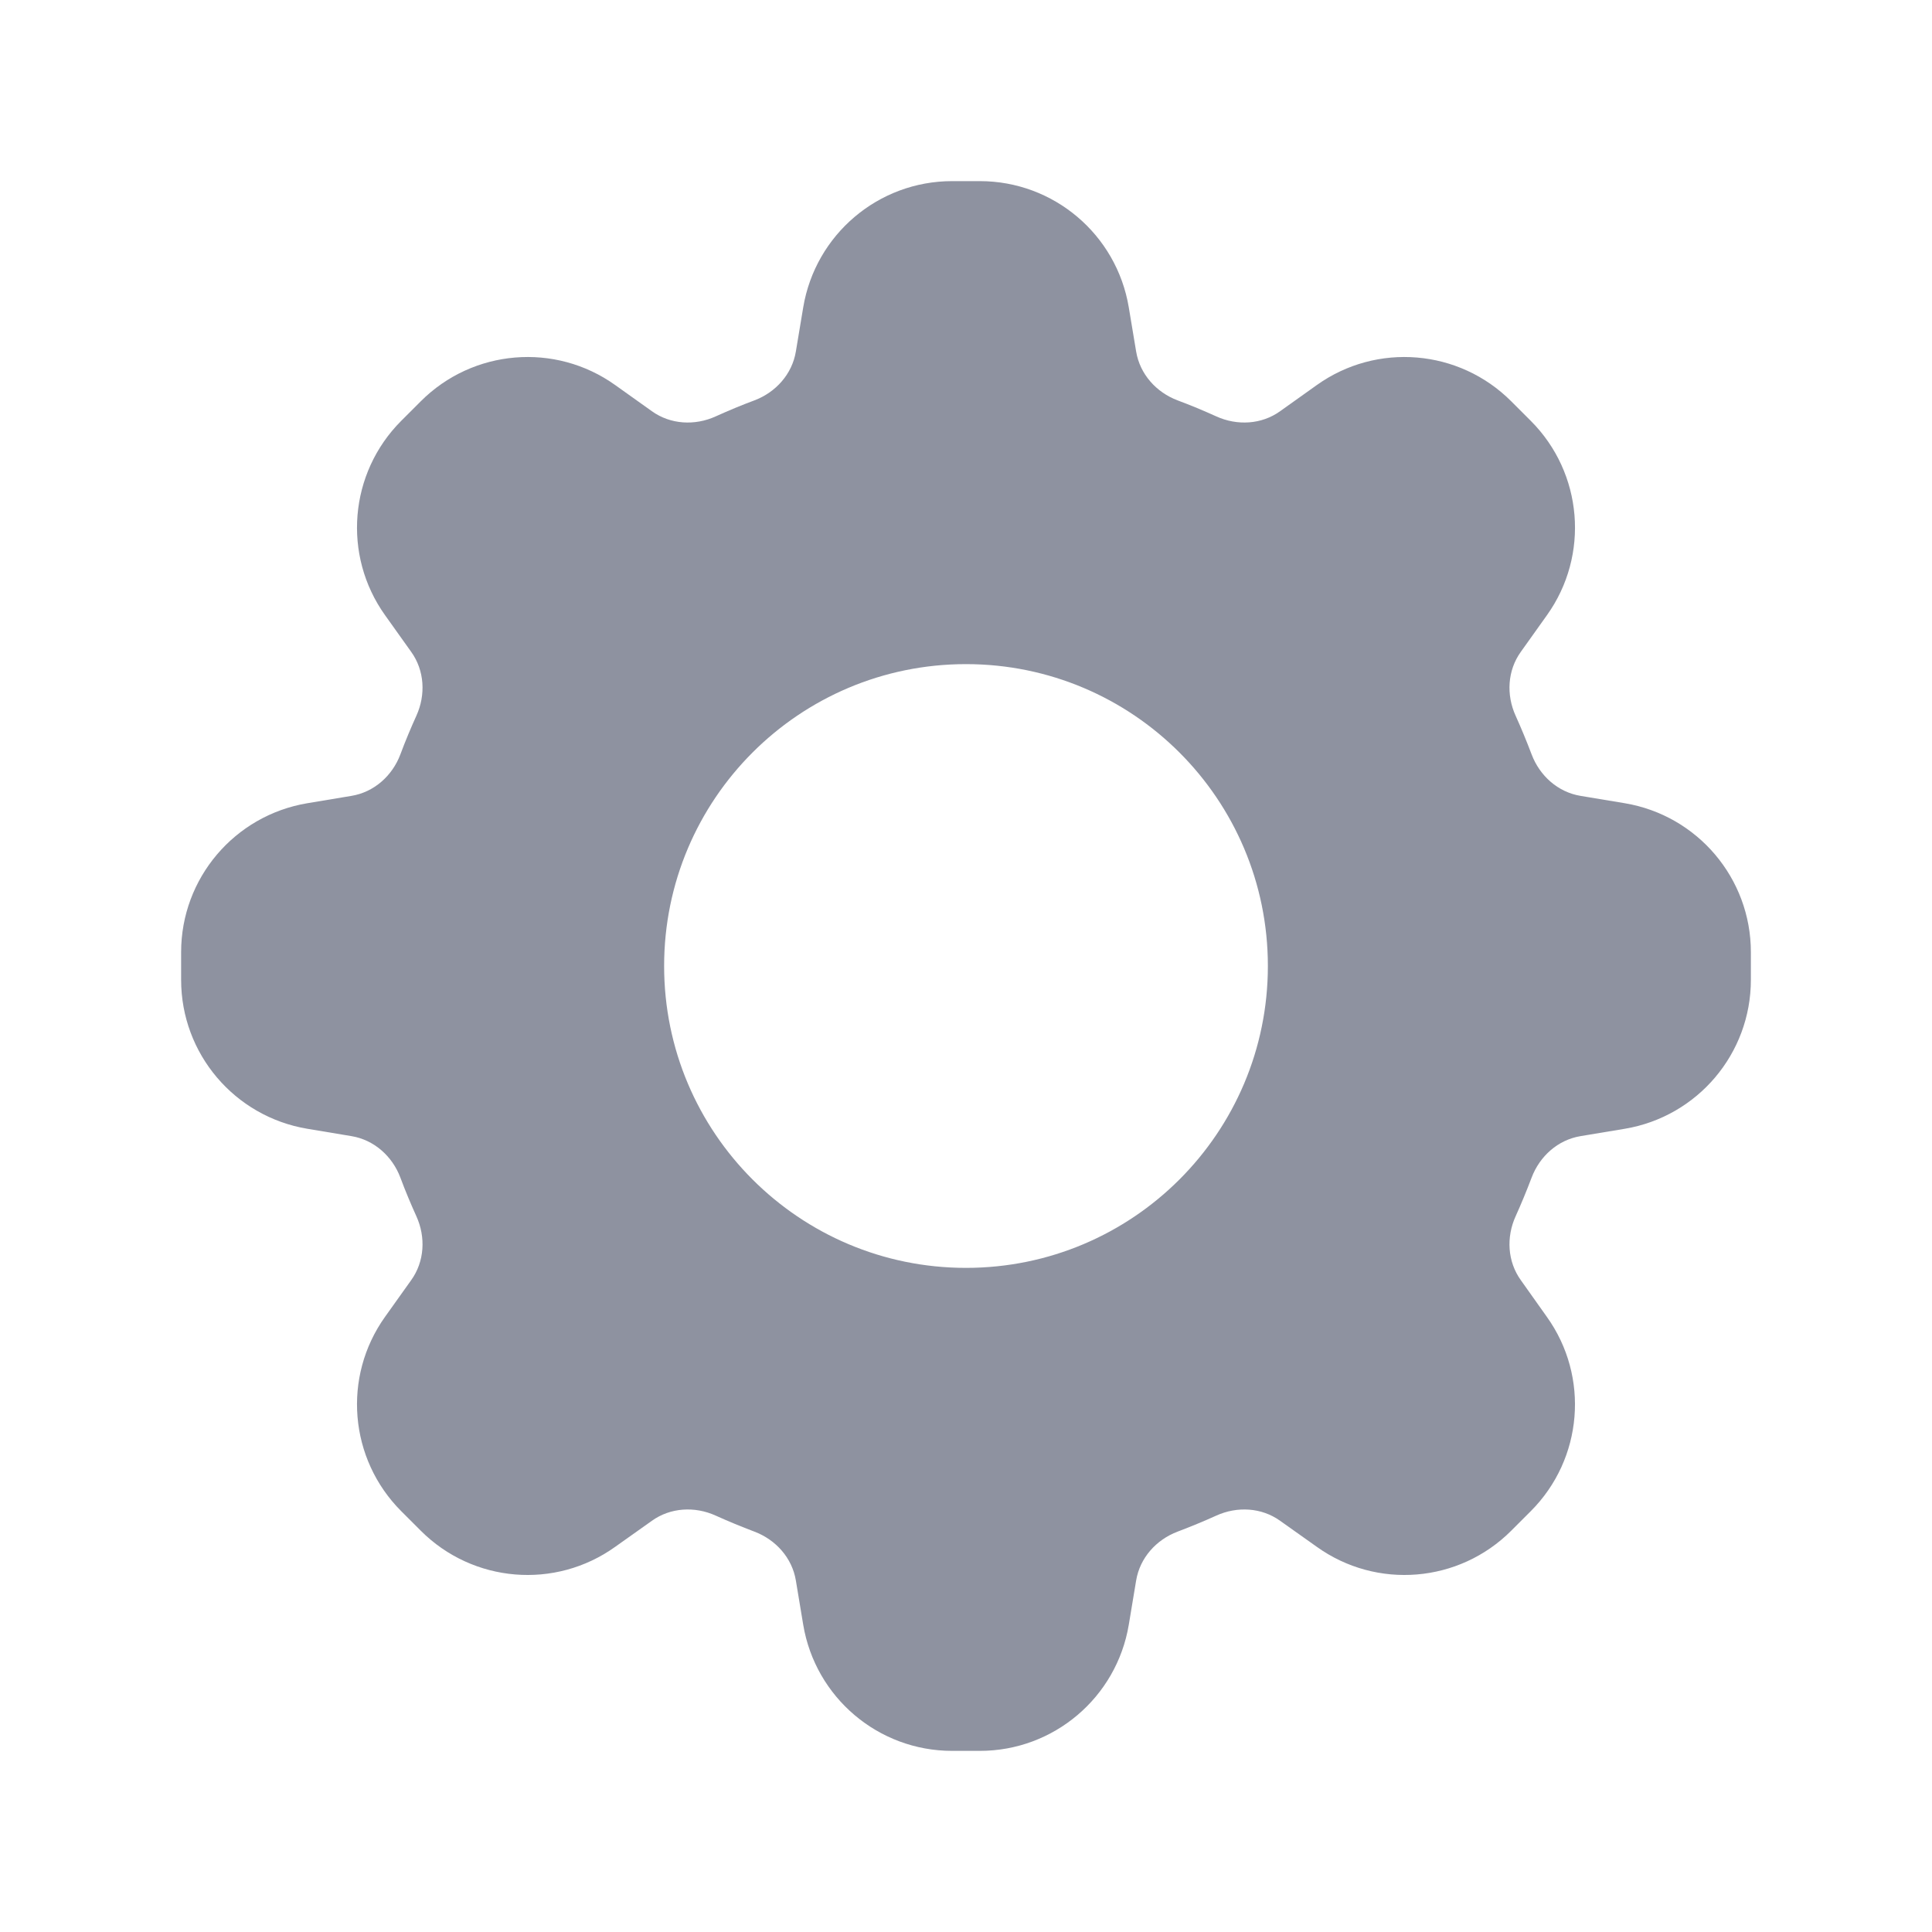
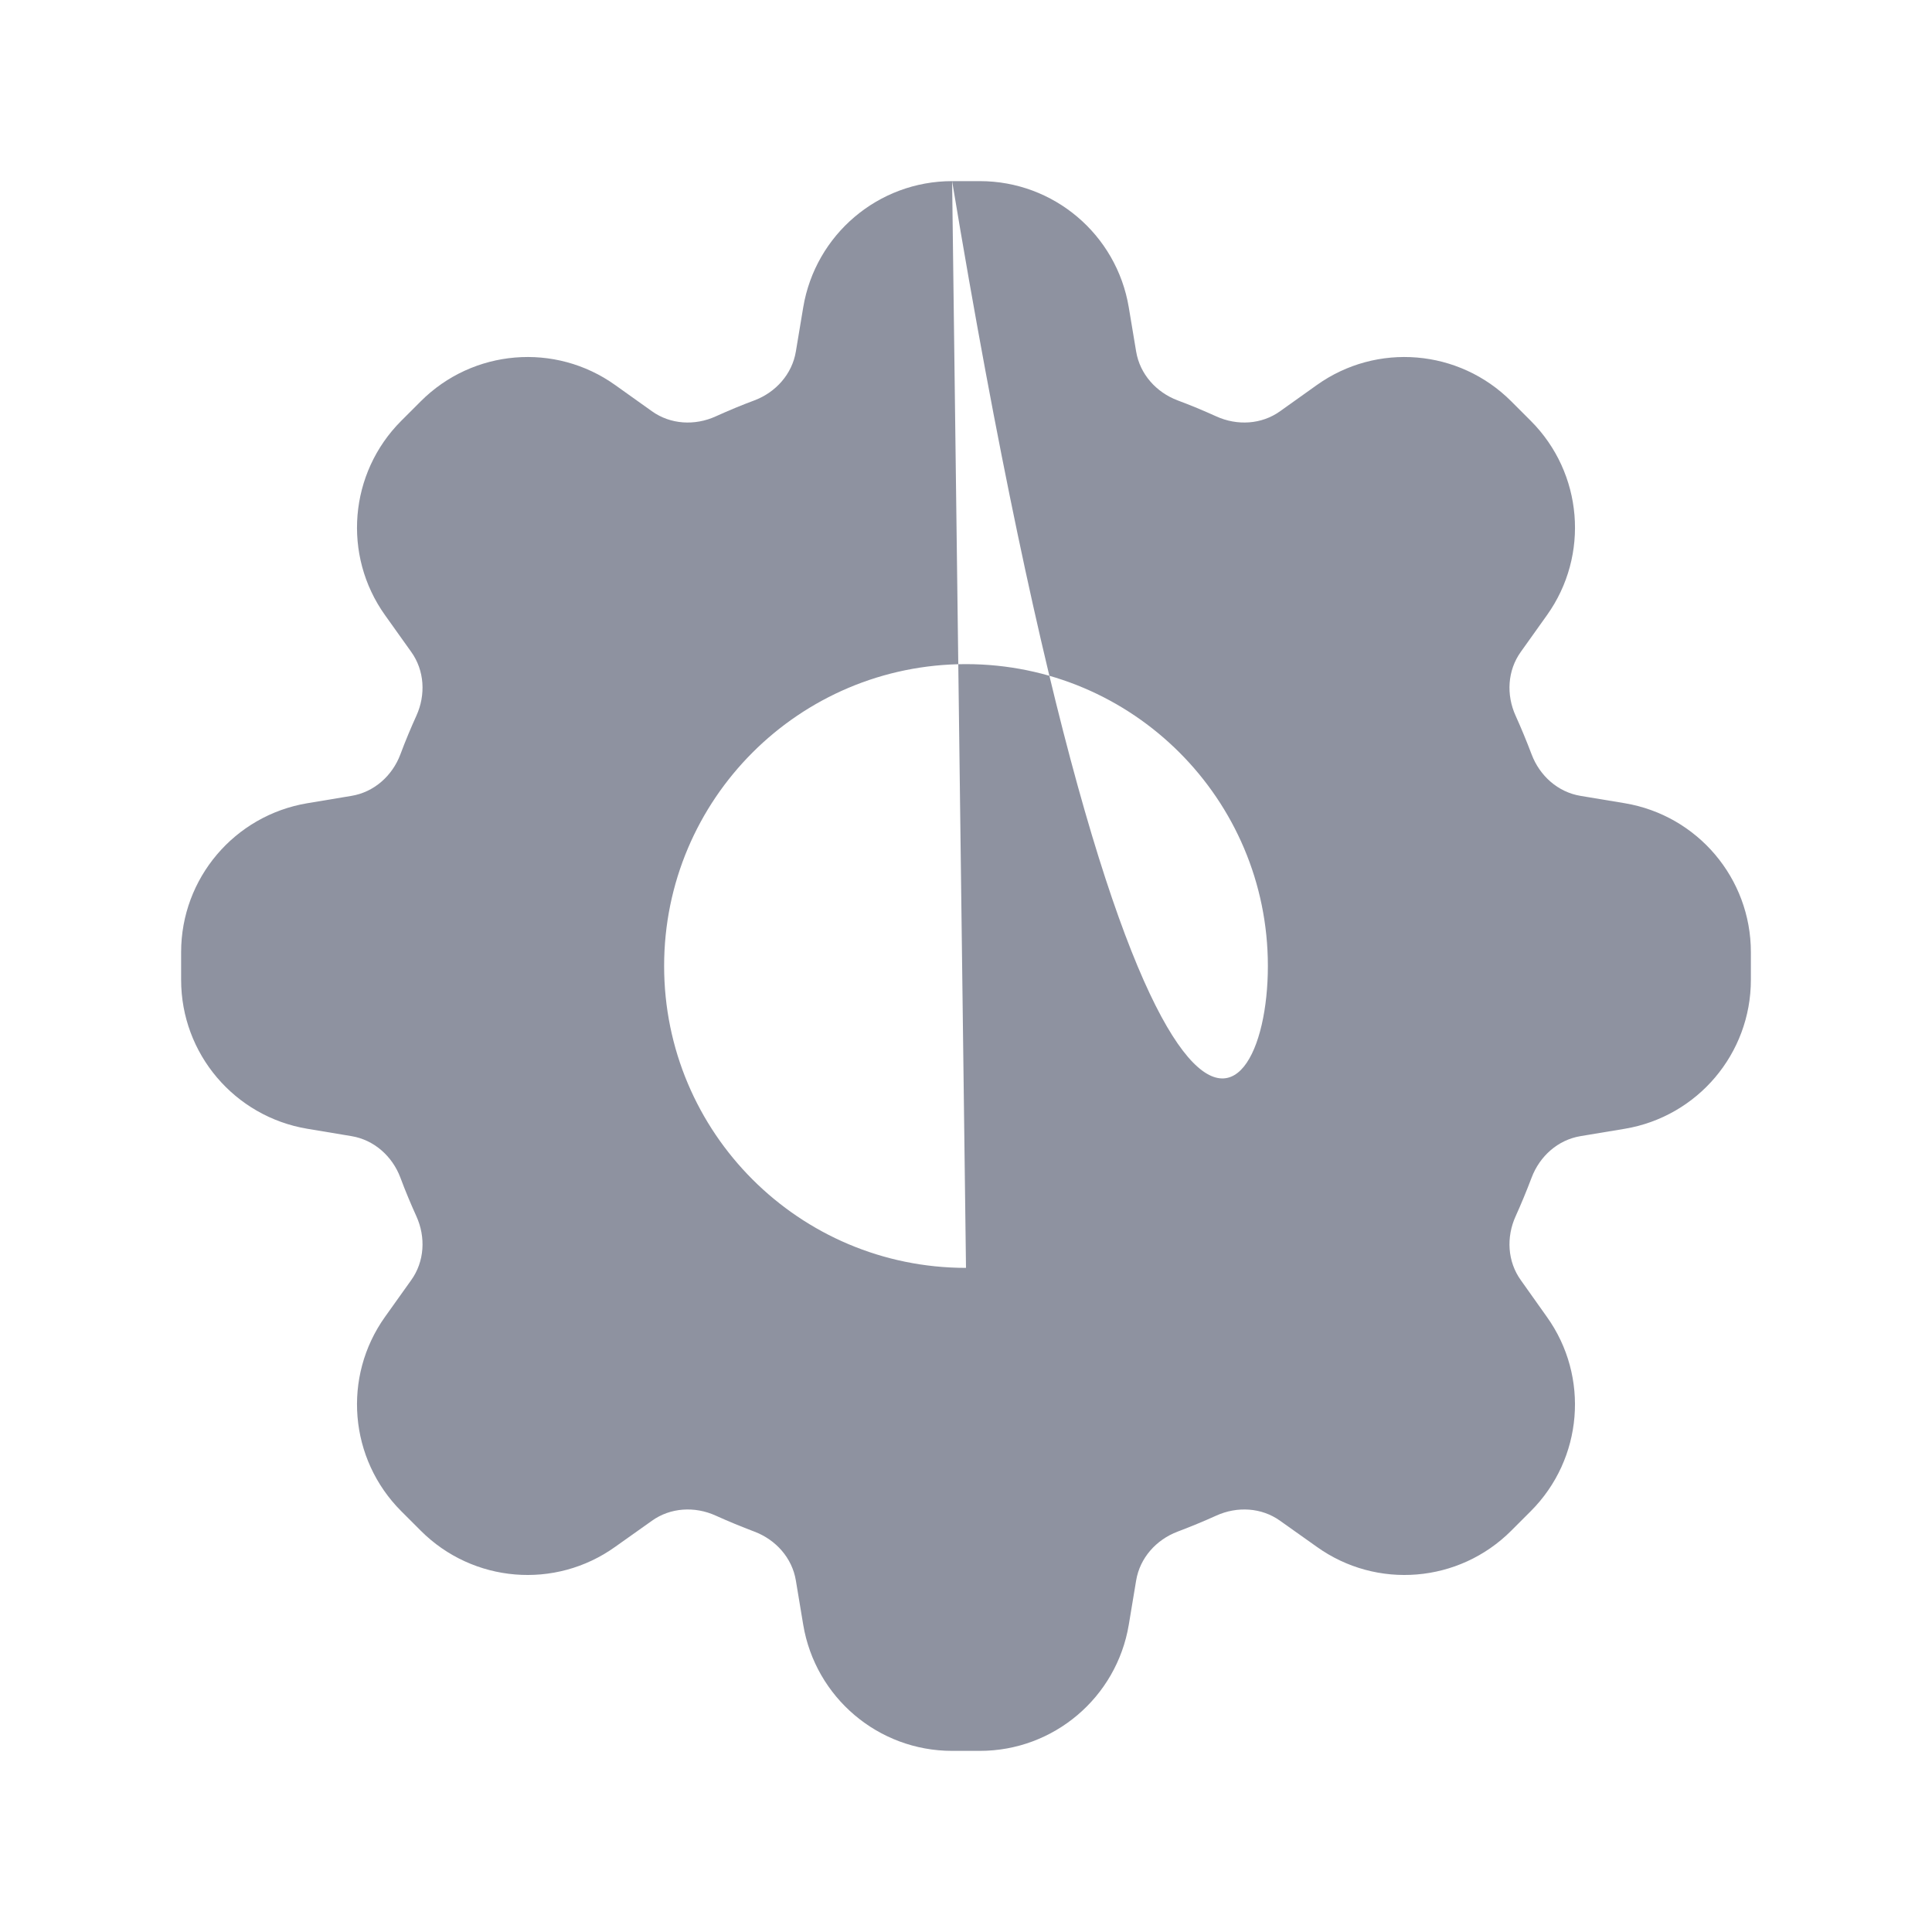
<svg xmlns="http://www.w3.org/2000/svg" width="16" height="16" viewBox="0 0 16 16" fill="none">
-   <path fill-rule="evenodd" clip-rule="evenodd" d="M7.885 1.5C7.274 1.5 6.753 1.942 6.652 2.545L6.591 2.911C6.56 3.098 6.425 3.249 6.247 3.316C6.139 3.356 6.032 3.401 5.928 3.448C5.755 3.527 5.552 3.516 5.398 3.405L5.095 3.189C4.598 2.834 3.917 2.891 3.485 3.323L3.323 3.485C2.891 3.917 2.834 4.598 3.189 5.095L3.405 5.398C3.516 5.552 3.527 5.755 3.448 5.928C3.401 6.032 3.356 6.139 3.316 6.247C3.249 6.425 3.098 6.56 2.911 6.591L2.545 6.652C1.942 6.753 1.5 7.274 1.5 7.885V8.115C1.5 8.726 1.942 9.247 2.545 9.348L2.911 9.409C3.098 9.44 3.249 9.575 3.316 9.753C3.356 9.861 3.401 9.968 3.448 10.072C3.527 10.245 3.516 10.448 3.405 10.602L3.189 10.905C2.834 11.402 2.891 12.083 3.323 12.515L3.485 12.677C3.917 13.109 4.598 13.166 5.095 12.81L5.398 12.595C5.552 12.484 5.755 12.473 5.928 12.552C6.032 12.599 6.139 12.643 6.247 12.684C6.425 12.751 6.56 12.902 6.591 13.089L6.652 13.456C6.753 14.058 7.274 14.5 7.885 14.5H8.115C8.726 14.5 9.247 14.058 9.348 13.456L9.409 13.089C9.44 12.902 9.575 12.751 9.753 12.684C9.861 12.643 9.968 12.599 10.072 12.552C10.245 12.473 10.448 12.484 10.602 12.595L10.905 12.81C11.402 13.166 12.083 13.109 12.515 12.677L12.677 12.515C13.109 12.083 13.166 11.402 12.81 10.905L12.595 10.602C12.484 10.448 12.473 10.245 12.552 10.072C12.599 9.968 12.643 9.861 12.684 9.753C12.751 9.575 12.902 9.44 13.089 9.409L13.456 9.348C14.058 9.247 14.5 8.726 14.5 8.115V7.885C14.5 7.274 14.058 6.753 13.456 6.652L13.089 6.591C12.902 6.56 12.751 6.425 12.684 6.247C12.643 6.139 12.599 6.032 12.552 5.928C12.473 5.755 12.484 5.552 12.595 5.398L12.811 5.095C13.166 4.598 13.109 3.917 12.677 3.485L12.515 3.323C12.083 2.891 11.402 2.834 10.905 3.189L10.602 3.405C10.448 3.516 10.245 3.527 10.072 3.448C9.968 3.401 9.861 3.356 9.753 3.316C9.575 3.249 9.44 3.098 9.409 2.911L9.348 2.545C9.247 1.942 8.726 1.5 8.115 1.5H7.885ZM8 10.5C9.381 10.5 10.5 9.381 10.5 8C10.5 6.619 9.381 5.5 8 5.5C6.619 5.5 5.5 6.619 5.5 8C5.5 9.381 6.619 10.5 8 10.5Z" fill="#1E2642" fill-opacity="0.5" />
+   <path fill-rule="evenodd" clip-rule="evenodd" d="M7.885 1.5C7.274 1.5 6.753 1.942 6.652 2.545L6.591 2.911C6.56 3.098 6.425 3.249 6.247 3.316C6.139 3.356 6.032 3.401 5.928 3.448C5.755 3.527 5.552 3.516 5.398 3.405L5.095 3.189C4.598 2.834 3.917 2.891 3.485 3.323L3.323 3.485C2.891 3.917 2.834 4.598 3.189 5.095L3.405 5.398C3.516 5.552 3.527 5.755 3.448 5.928C3.401 6.032 3.356 6.139 3.316 6.247C3.249 6.425 3.098 6.56 2.911 6.591L2.545 6.652C1.942 6.753 1.5 7.274 1.5 7.885V8.115C1.5 8.726 1.942 9.247 2.545 9.348L2.911 9.409C3.098 9.44 3.249 9.575 3.316 9.753C3.356 9.861 3.401 9.968 3.448 10.072C3.527 10.245 3.516 10.448 3.405 10.602L3.189 10.905C2.834 11.402 2.891 12.083 3.323 12.515L3.485 12.677C3.917 13.109 4.598 13.166 5.095 12.81L5.398 12.595C5.552 12.484 5.755 12.473 5.928 12.552C6.032 12.599 6.139 12.643 6.247 12.684C6.425 12.751 6.56 12.902 6.591 13.089L6.652 13.456C6.753 14.058 7.274 14.5 7.885 14.5H8.115C8.726 14.5 9.247 14.058 9.348 13.456L9.409 13.089C9.44 12.902 9.575 12.751 9.753 12.684C9.861 12.643 9.968 12.599 10.072 12.552C10.245 12.473 10.448 12.484 10.602 12.595L10.905 12.81C11.402 13.166 12.083 13.109 12.515 12.677L12.677 12.515C13.109 12.083 13.166 11.402 12.81 10.905L12.595 10.602C12.484 10.448 12.473 10.245 12.552 10.072C12.599 9.968 12.643 9.861 12.684 9.753C12.751 9.575 12.902 9.44 13.089 9.409L13.456 9.348C14.058 9.247 14.5 8.726 14.5 8.115V7.885C14.5 7.274 14.058 6.753 13.456 6.652L13.089 6.591C12.902 6.56 12.751 6.425 12.684 6.247C12.643 6.139 12.599 6.032 12.552 5.928C12.473 5.755 12.484 5.552 12.595 5.398L12.811 5.095C13.166 4.598 13.109 3.917 12.677 3.485L12.515 3.323C12.083 2.891 11.402 2.834 10.905 3.189L10.602 3.405C10.448 3.516 10.245 3.527 10.072 3.448C9.968 3.401 9.861 3.356 9.753 3.316C9.575 3.249 9.44 3.098 9.409 2.911L9.348 2.545C9.247 1.942 8.726 1.5 8.115 1.5H7.885ZC9.381 10.5 10.5 9.381 10.5 8C10.5 6.619 9.381 5.5 8 5.5C6.619 5.5 5.5 6.619 5.5 8C5.5 9.381 6.619 10.5 8 10.5Z" fill="#1E2642" fill-opacity="0.5" />
</svg>